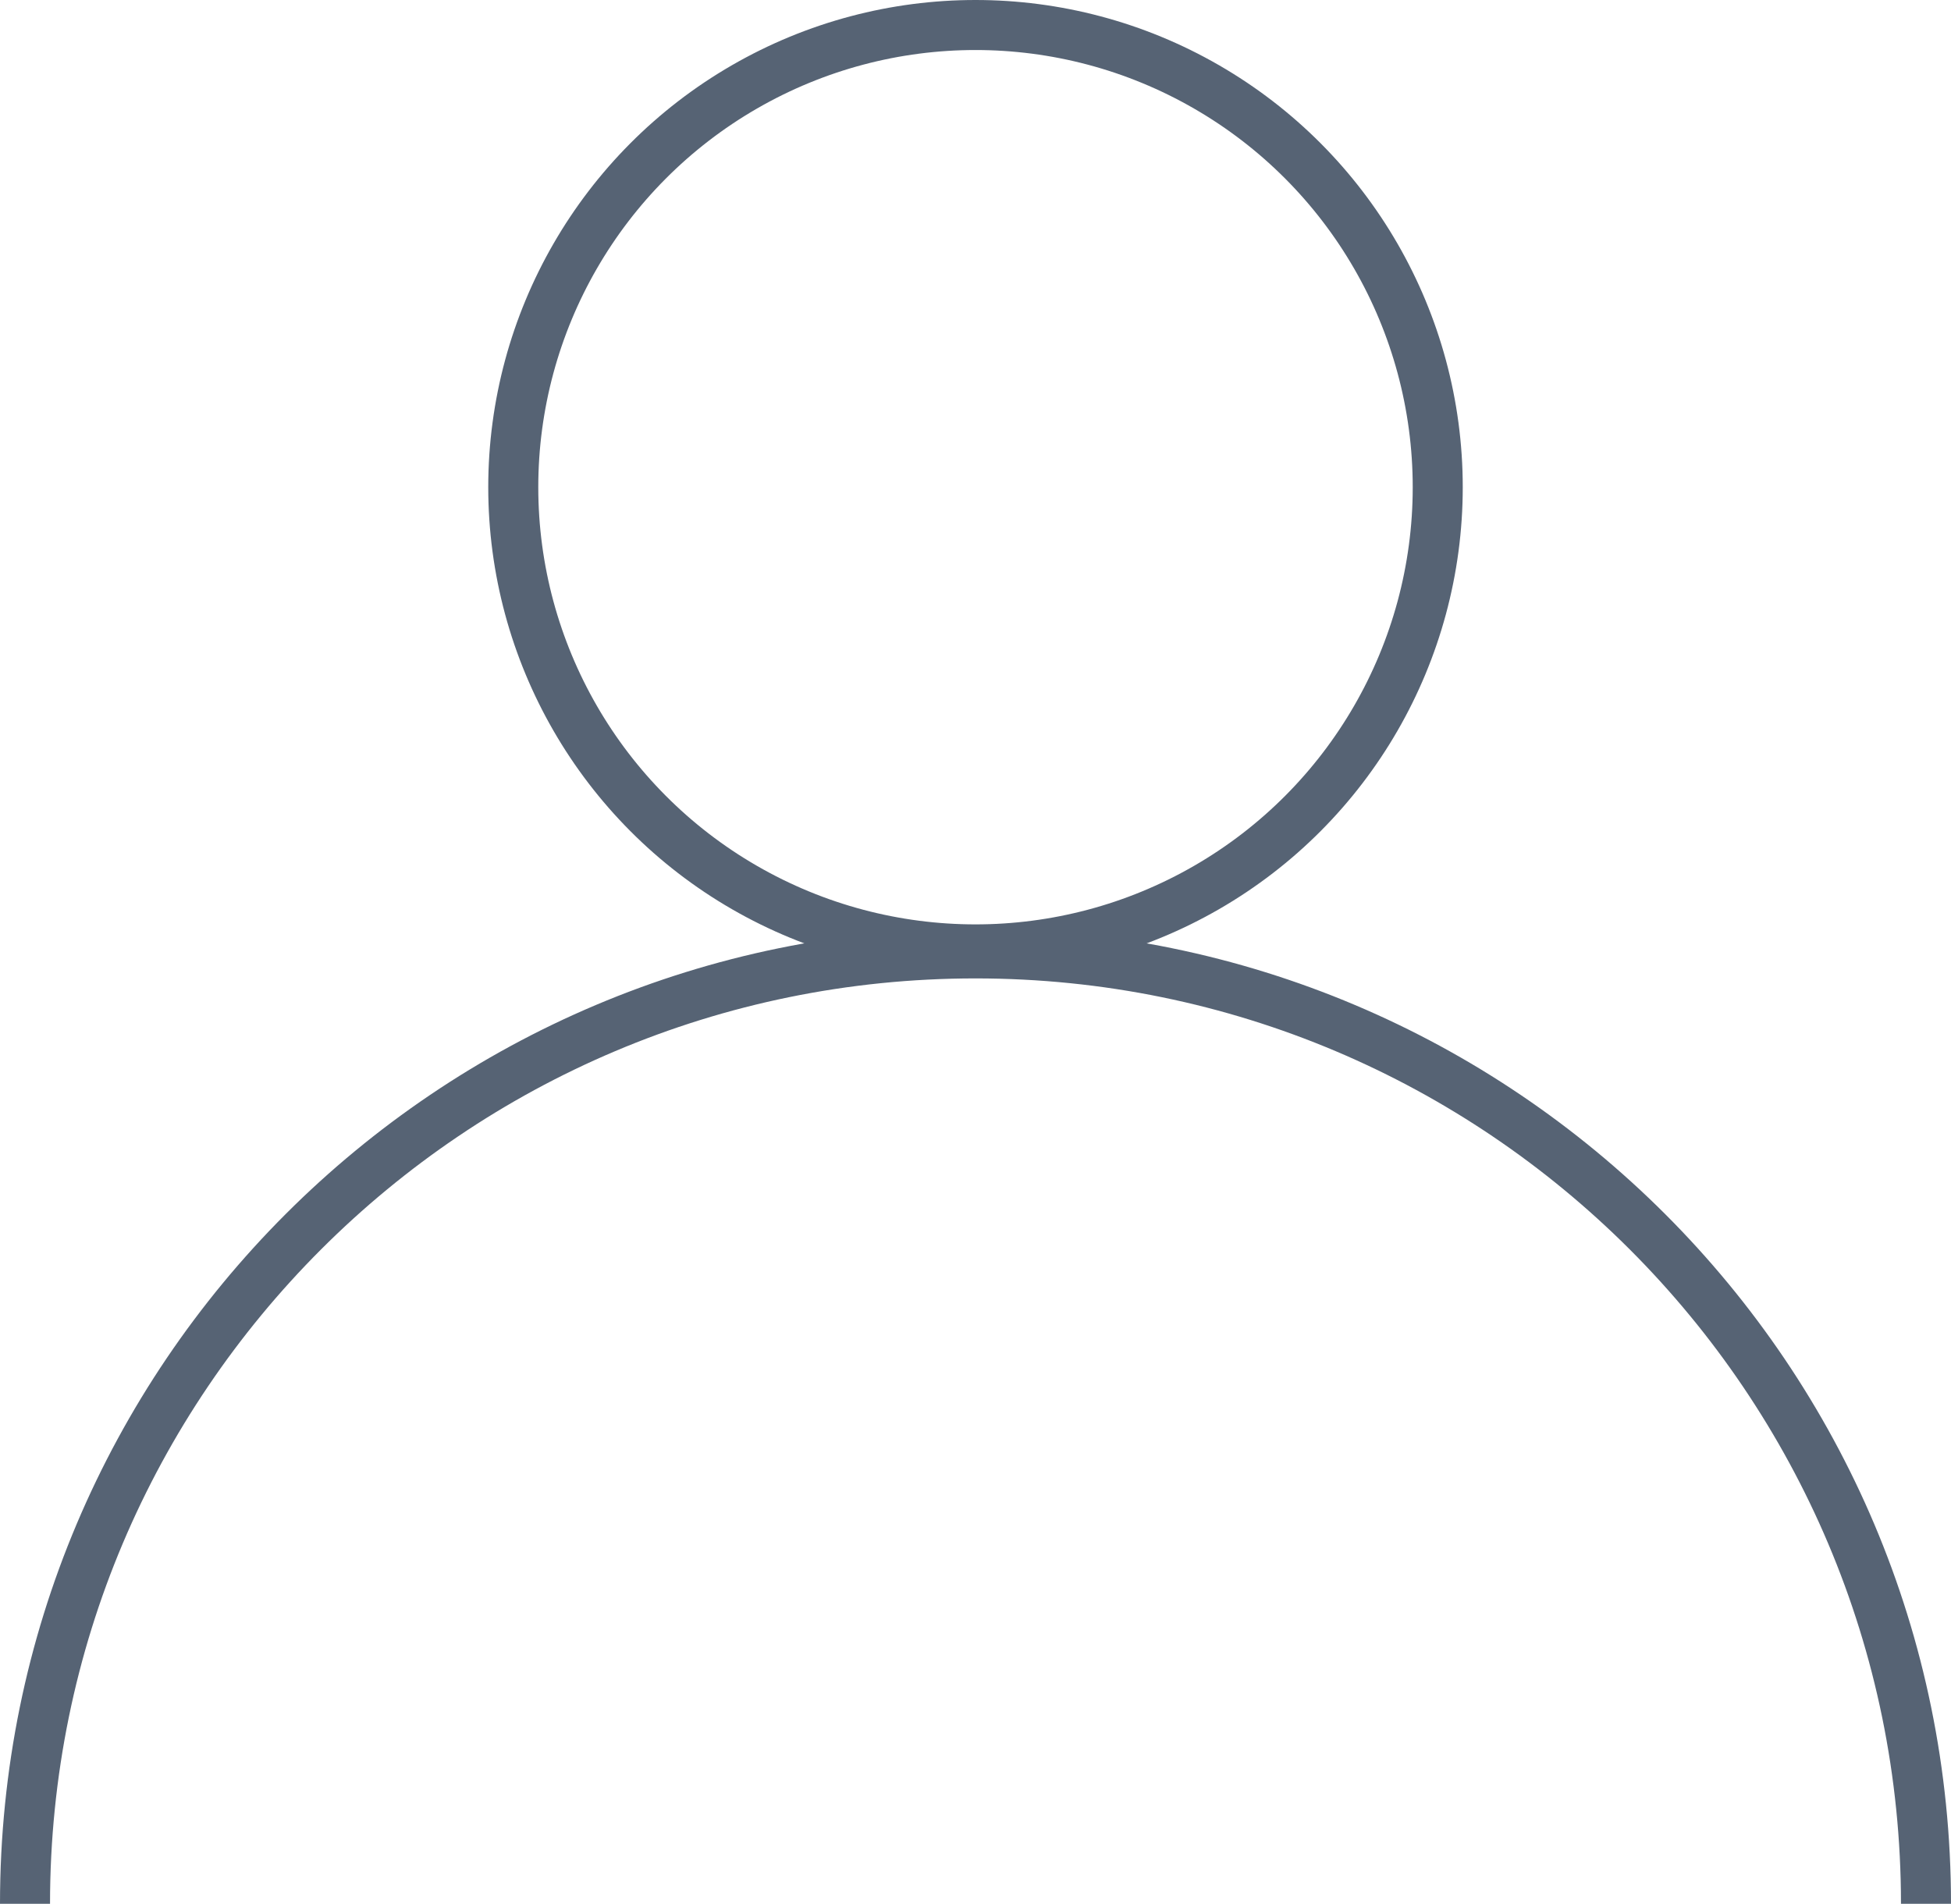
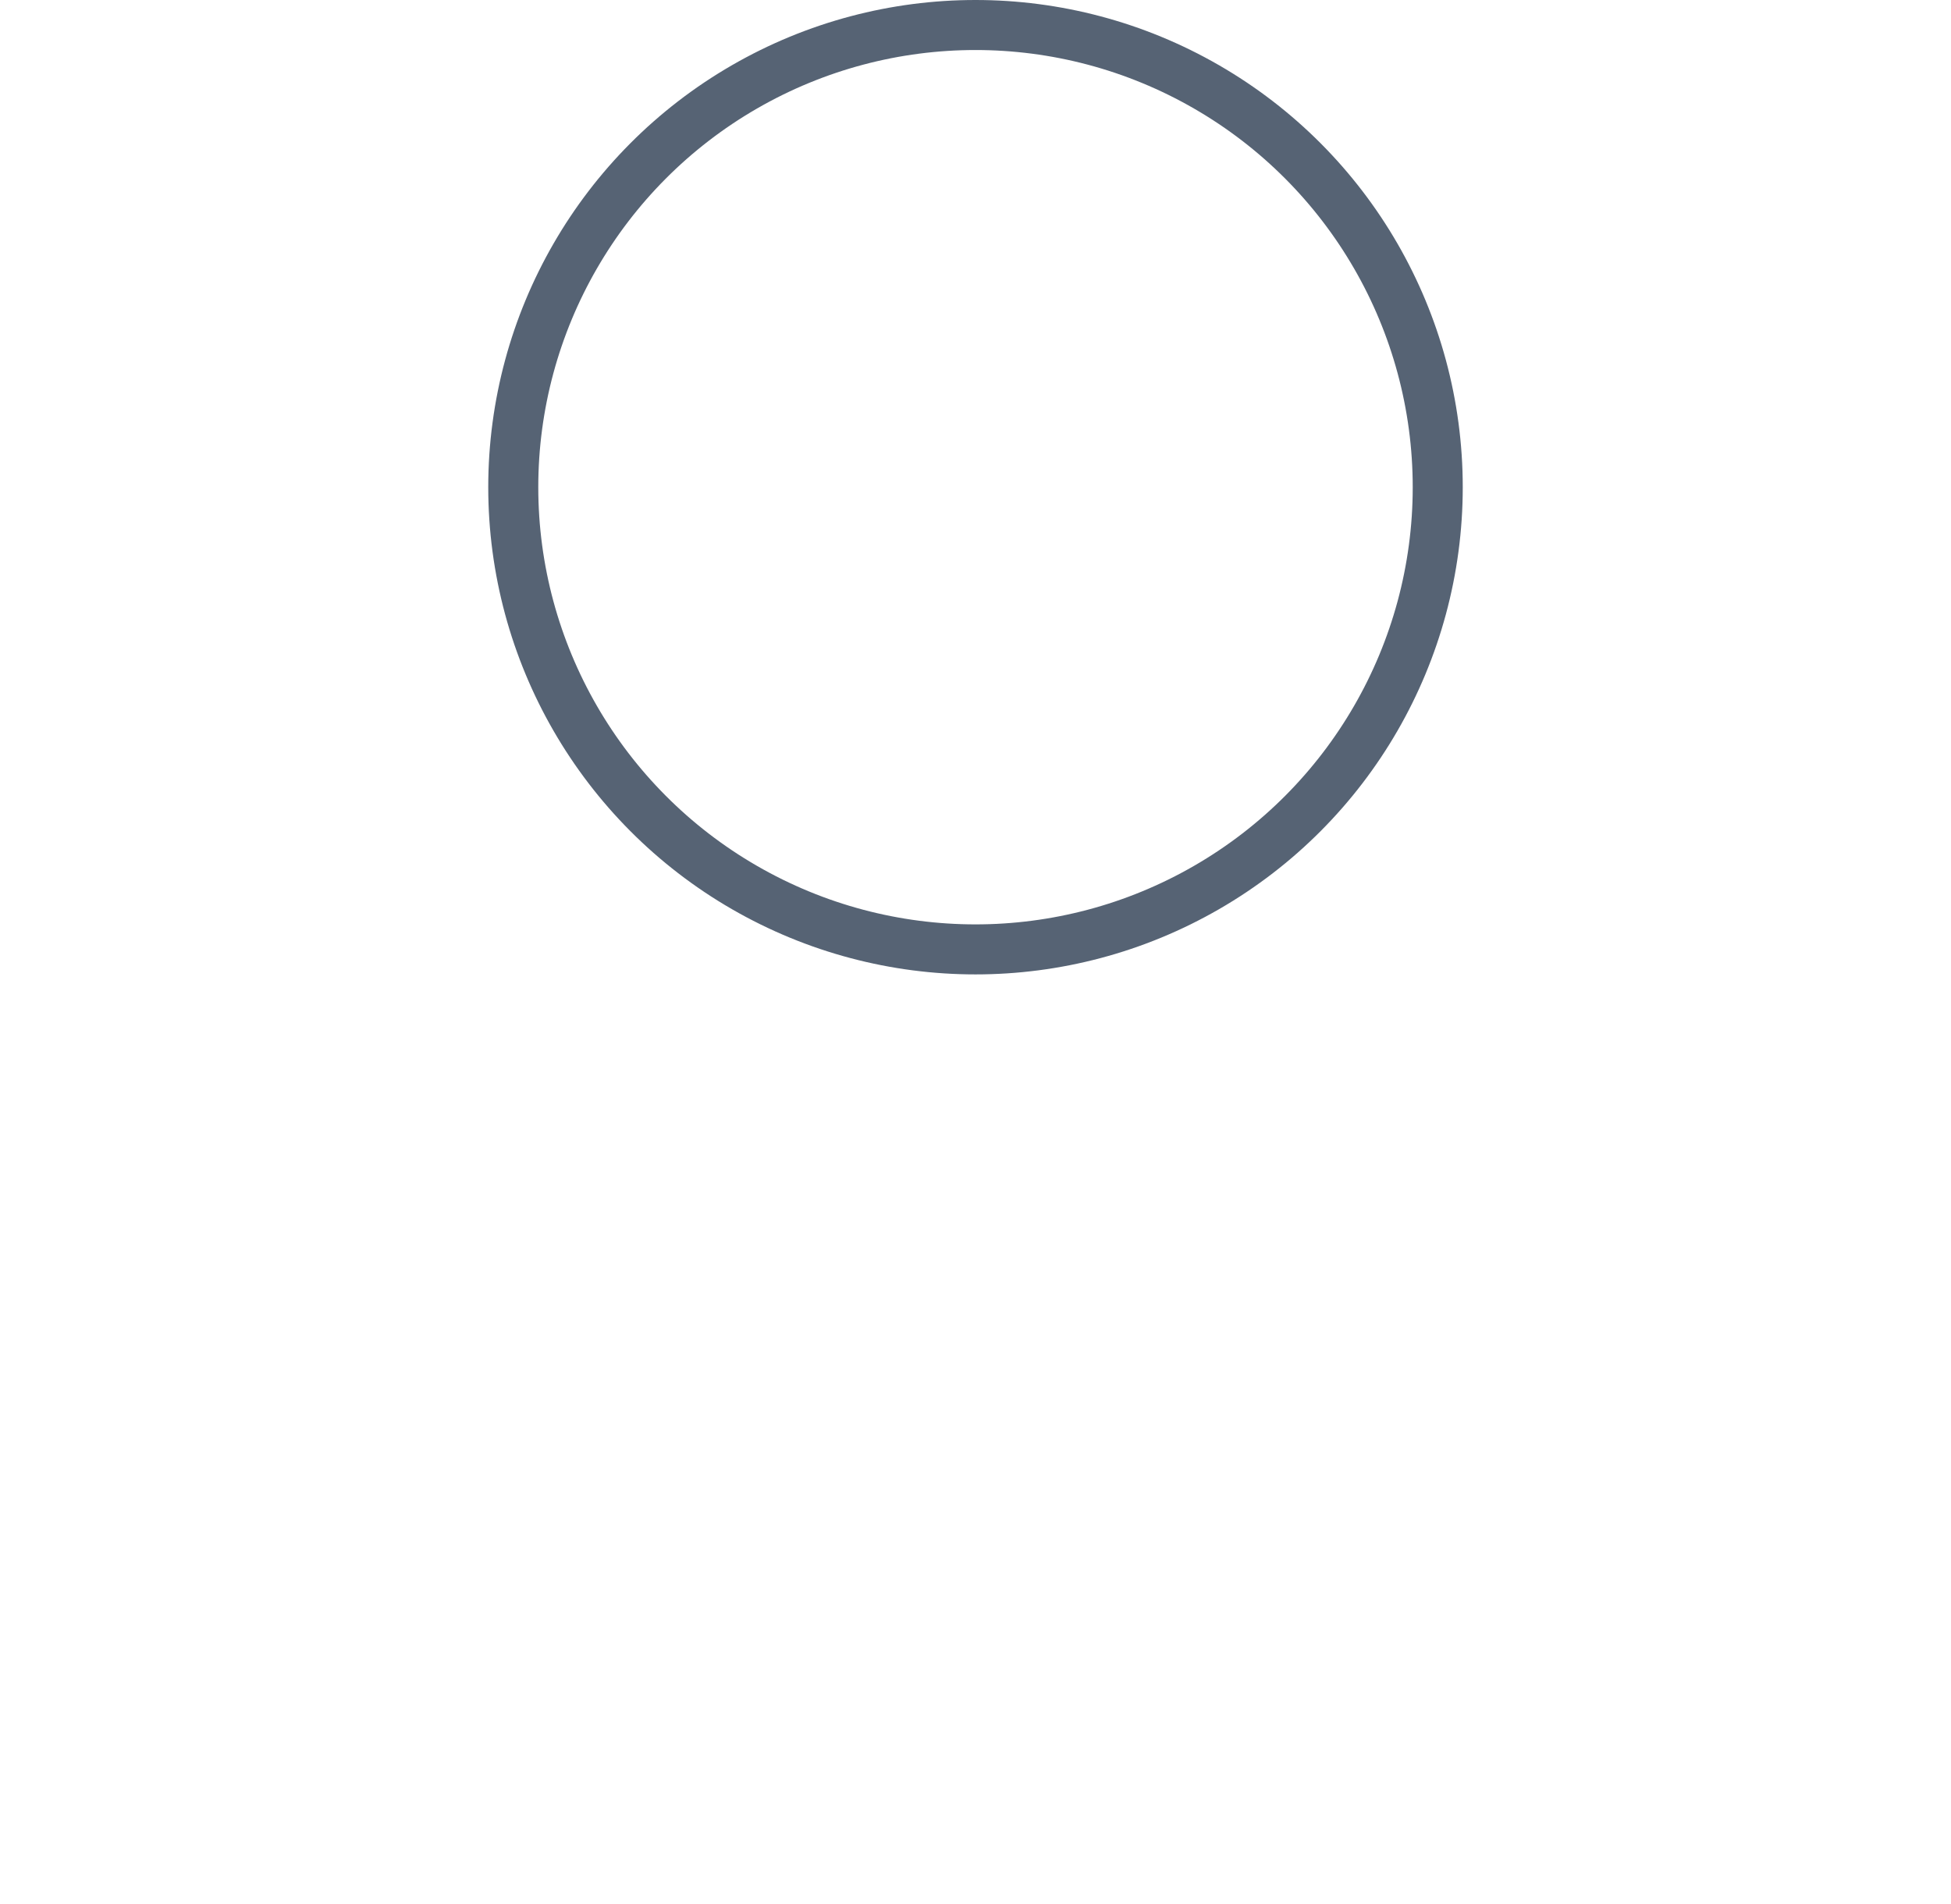
<svg xmlns="http://www.w3.org/2000/svg" id="Layer_2" data-name="Layer 2" viewBox="0 0 39 38.06">
  <defs>
    <style>
      .cls-1 {
        fill: none;
        stroke: #566374;
        stroke-miterlimit: 10;
      }
    </style>
  </defs>
  <g id="Layer_1-2" data-name="Layer 1">
    <g>
-       <path class="cls-1" d="M38.5,38.06c0-10.49-8.51-19-19-19S.5,27.56,.5,38.06" />
      <circle class="cls-1" cx="19.5" cy="9.74" r="9.24" />
    </g>
  </g>
</svg>